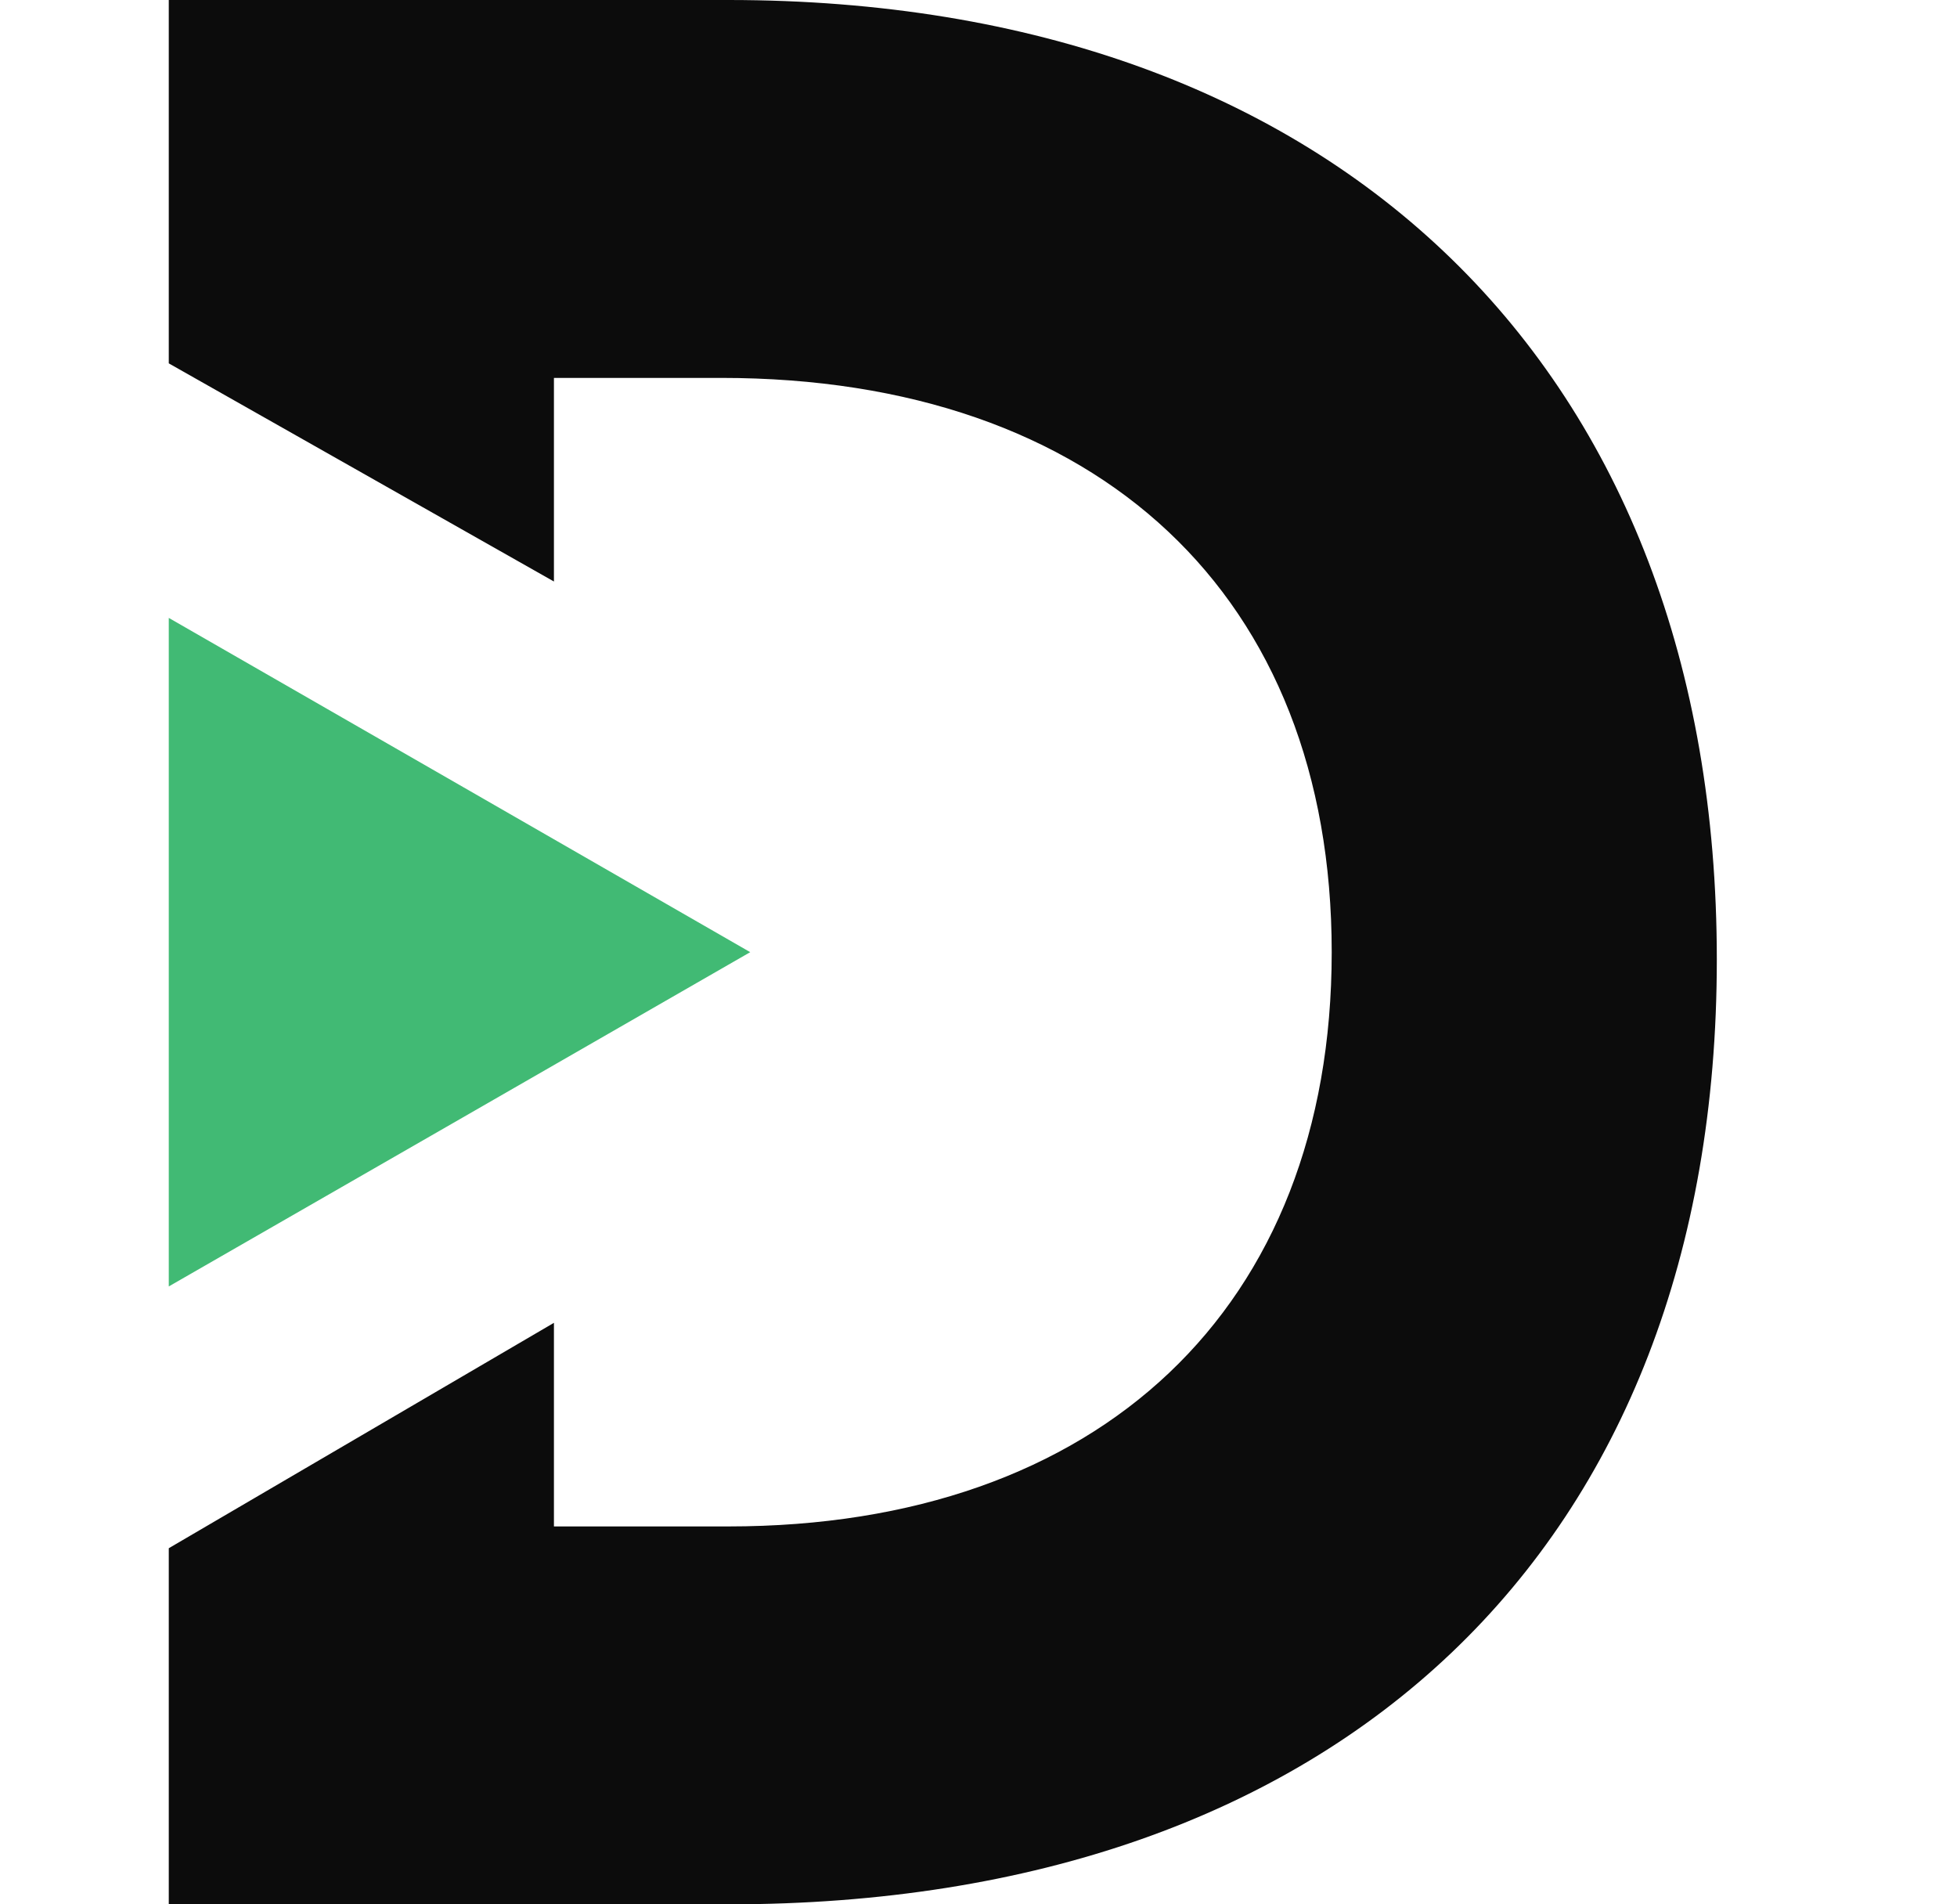
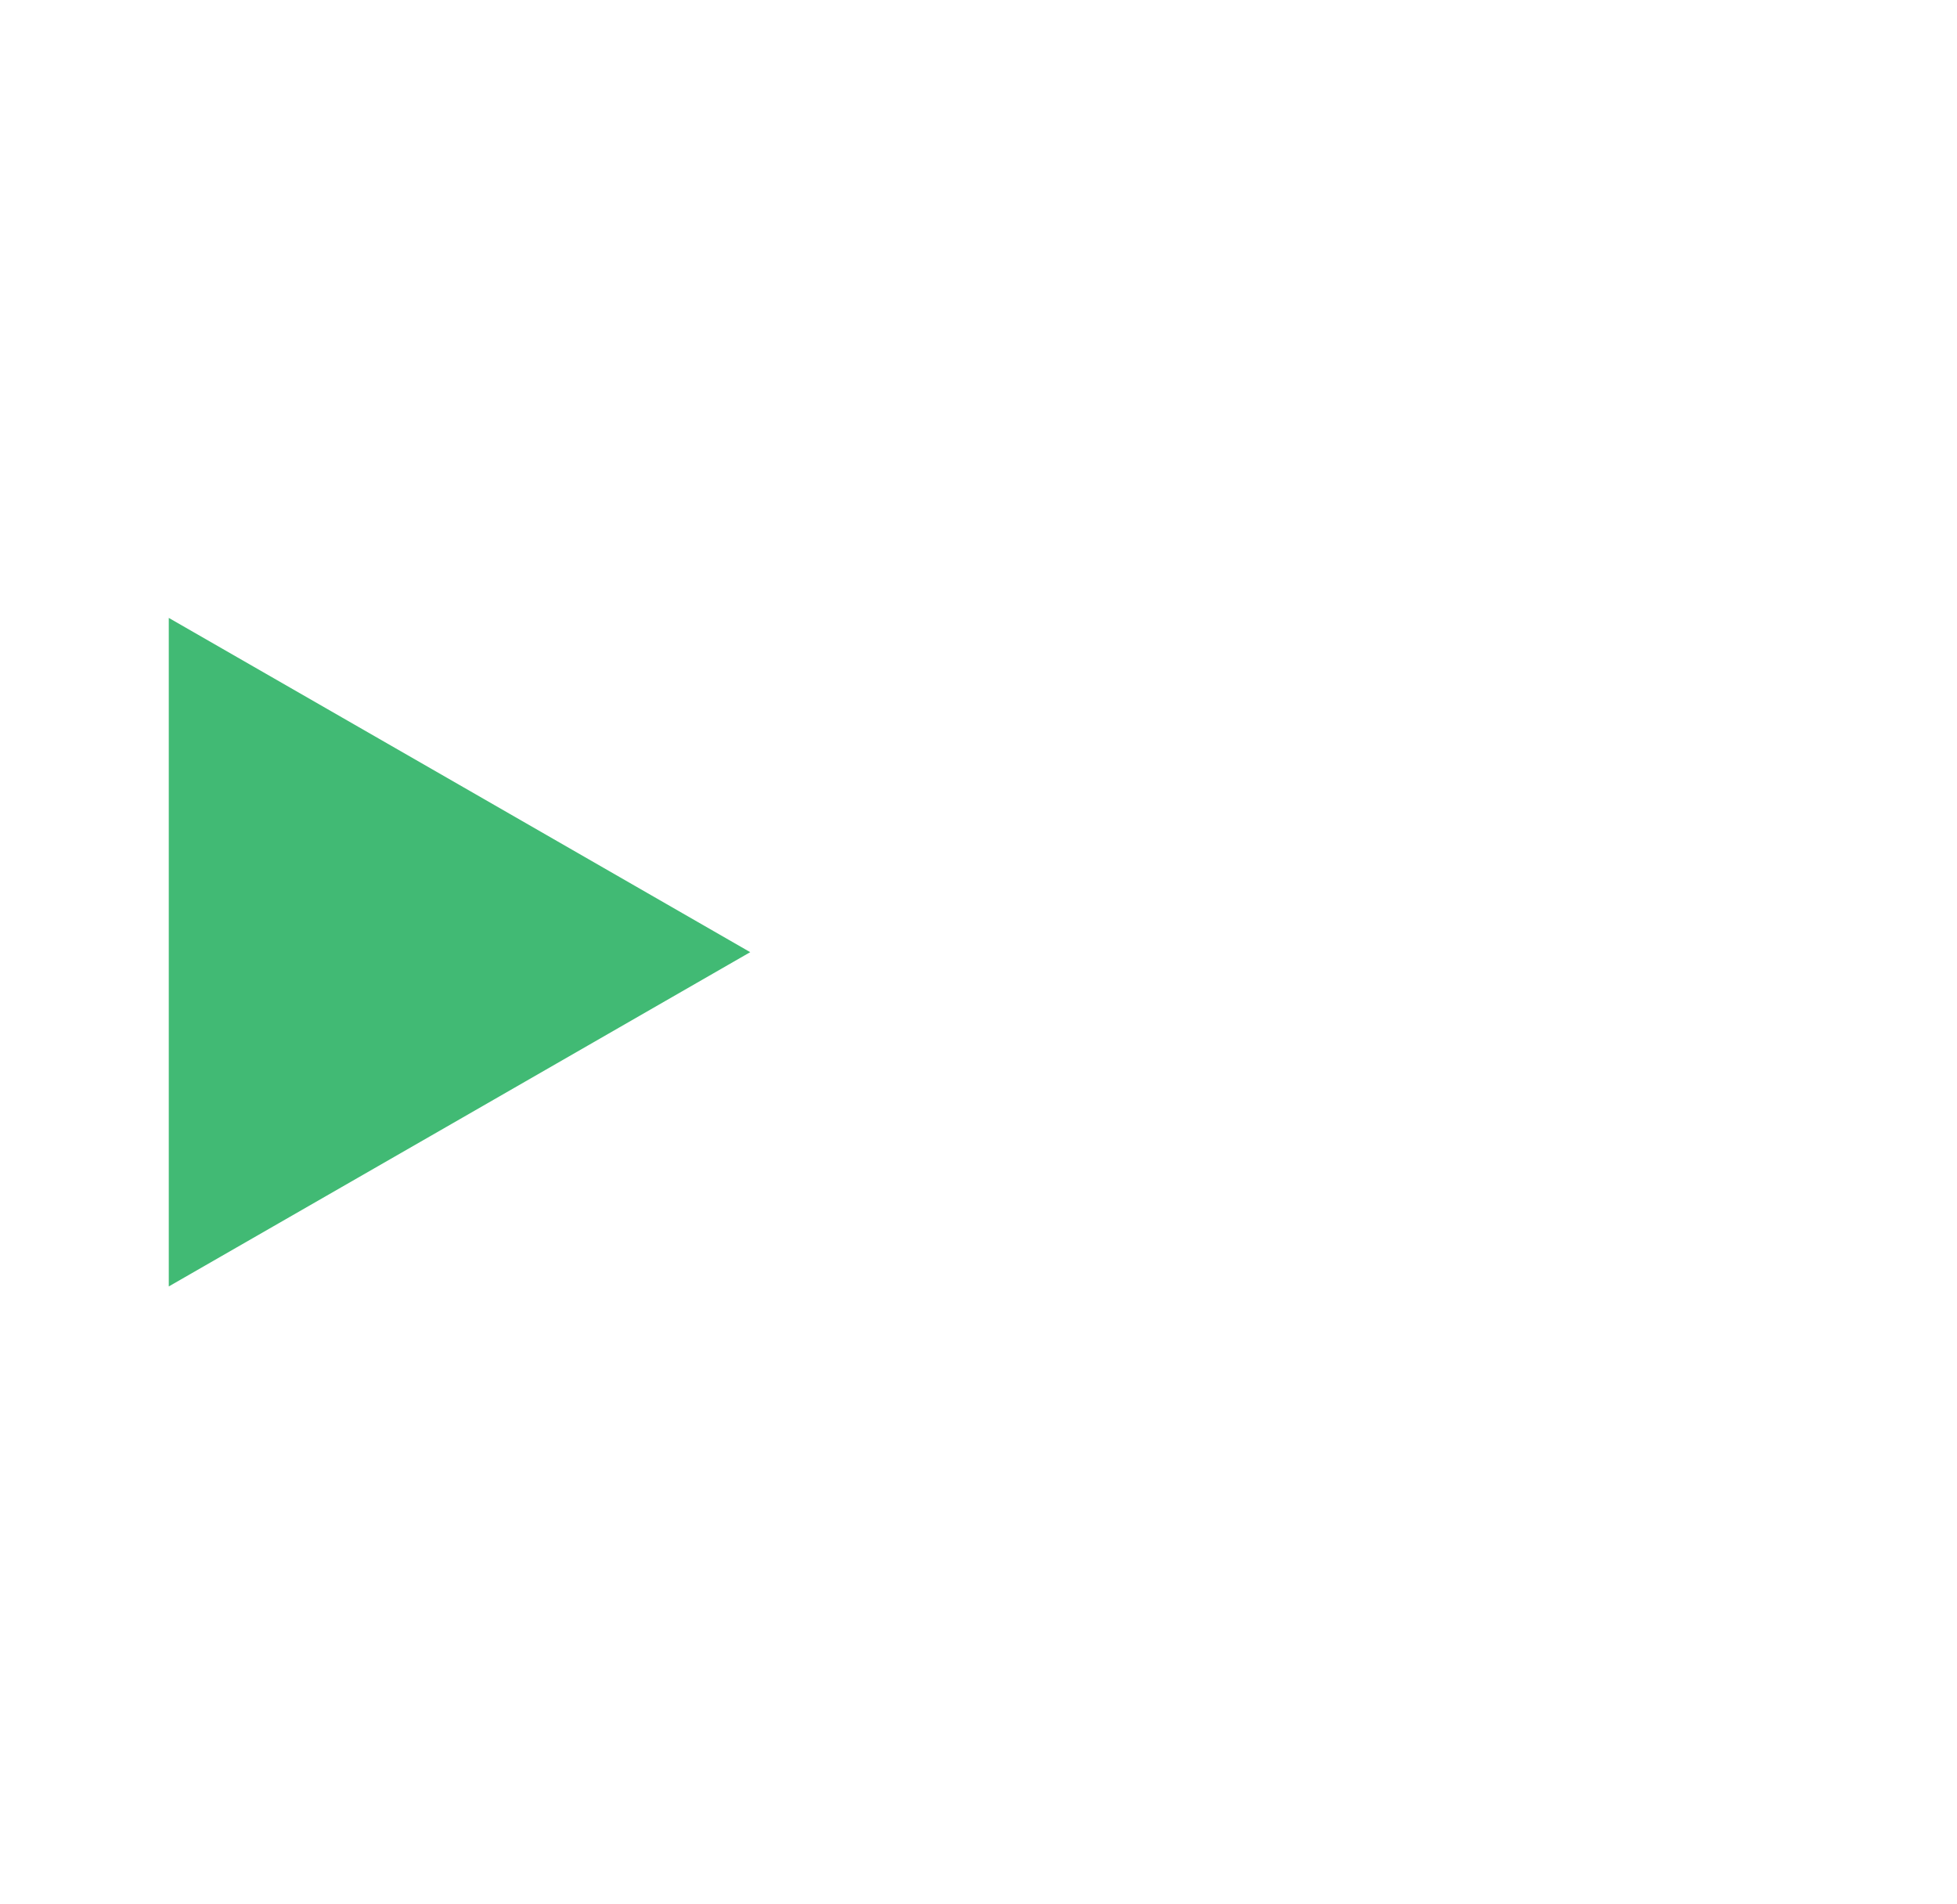
<svg xmlns="http://www.w3.org/2000/svg" width="37" height="36" viewBox="0 0 37 36" fill="none">
-   <path d="M13.772 0H3.191V6.869L10.473 10.993V7.144H13.634C20.779 7.144 25.178 11.268 25.178 18C25.178 24.732 20.783 28.856 13.772 28.856H10.473V25.007L3.191 29.268V36H13.772C25.315 36 32.459 29.268 32.459 18.137C32.459 7.007 25.311 0 13.772 0Z" fill="#0C0C0C" />
  <path d="M14.184 18L8.685 21.162L3.191 24.319V18V11.681L8.685 14.838L14.184 18Z" fill="#41BA74" />
</svg>